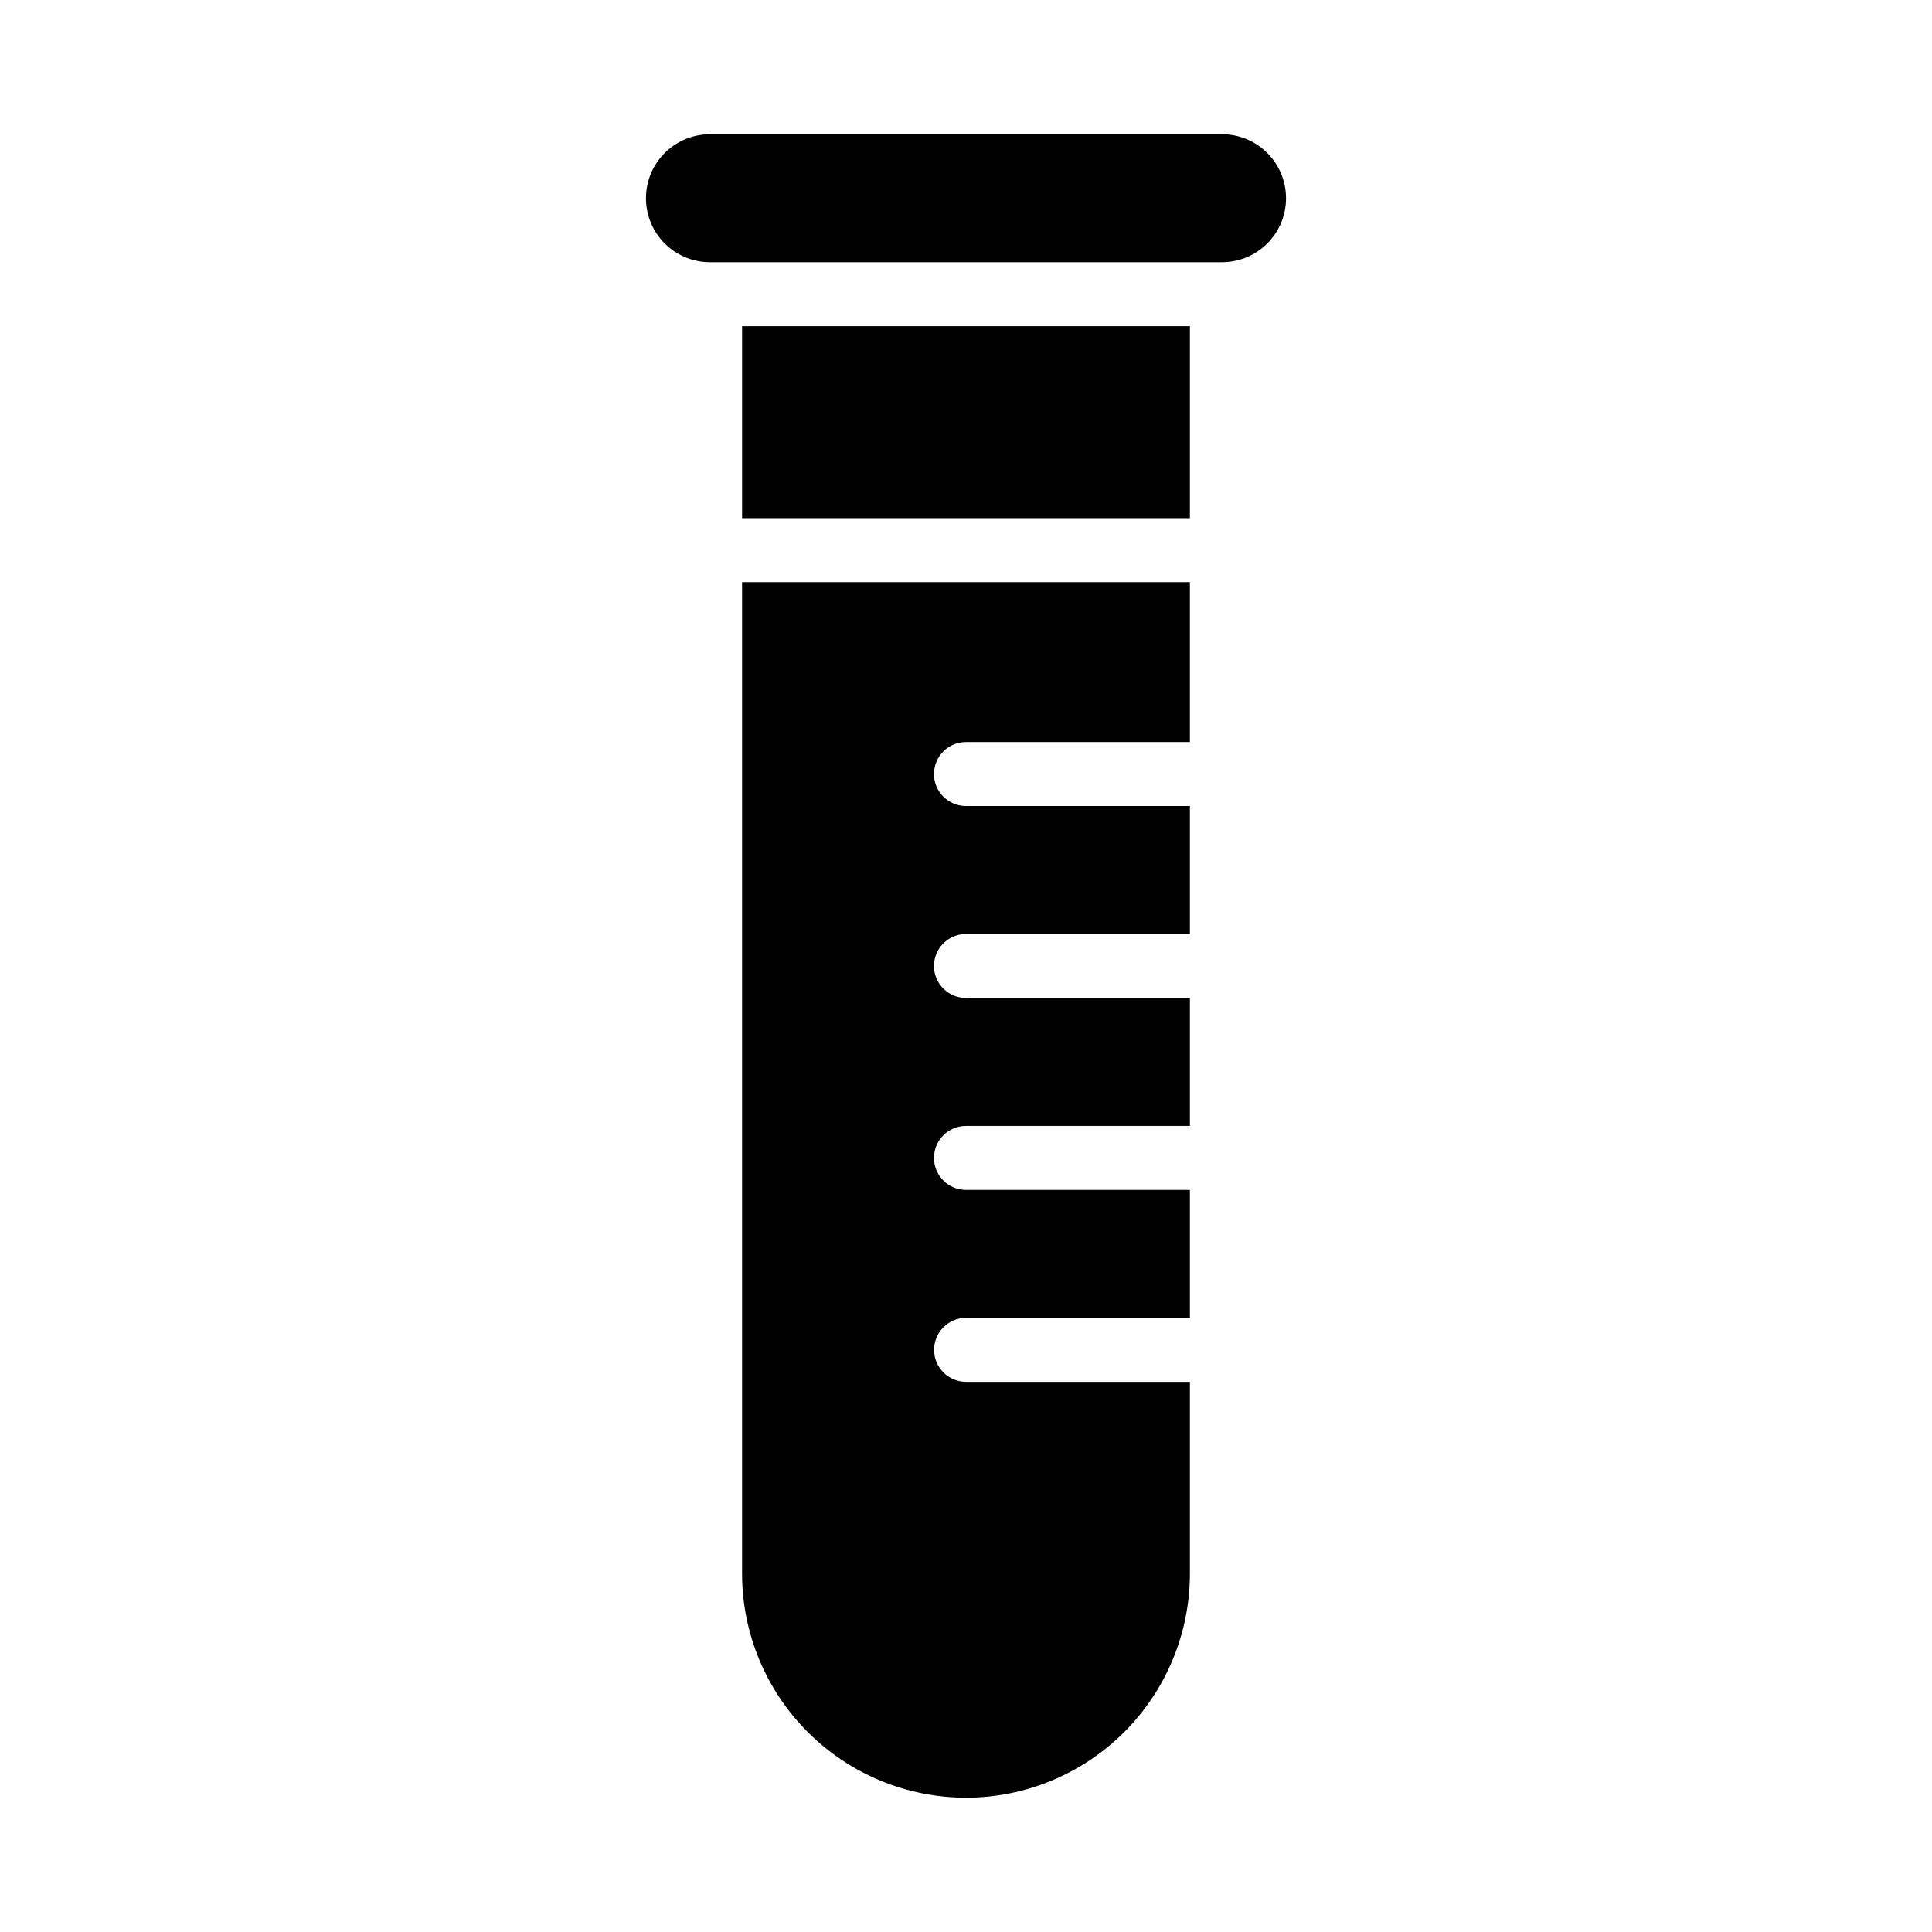
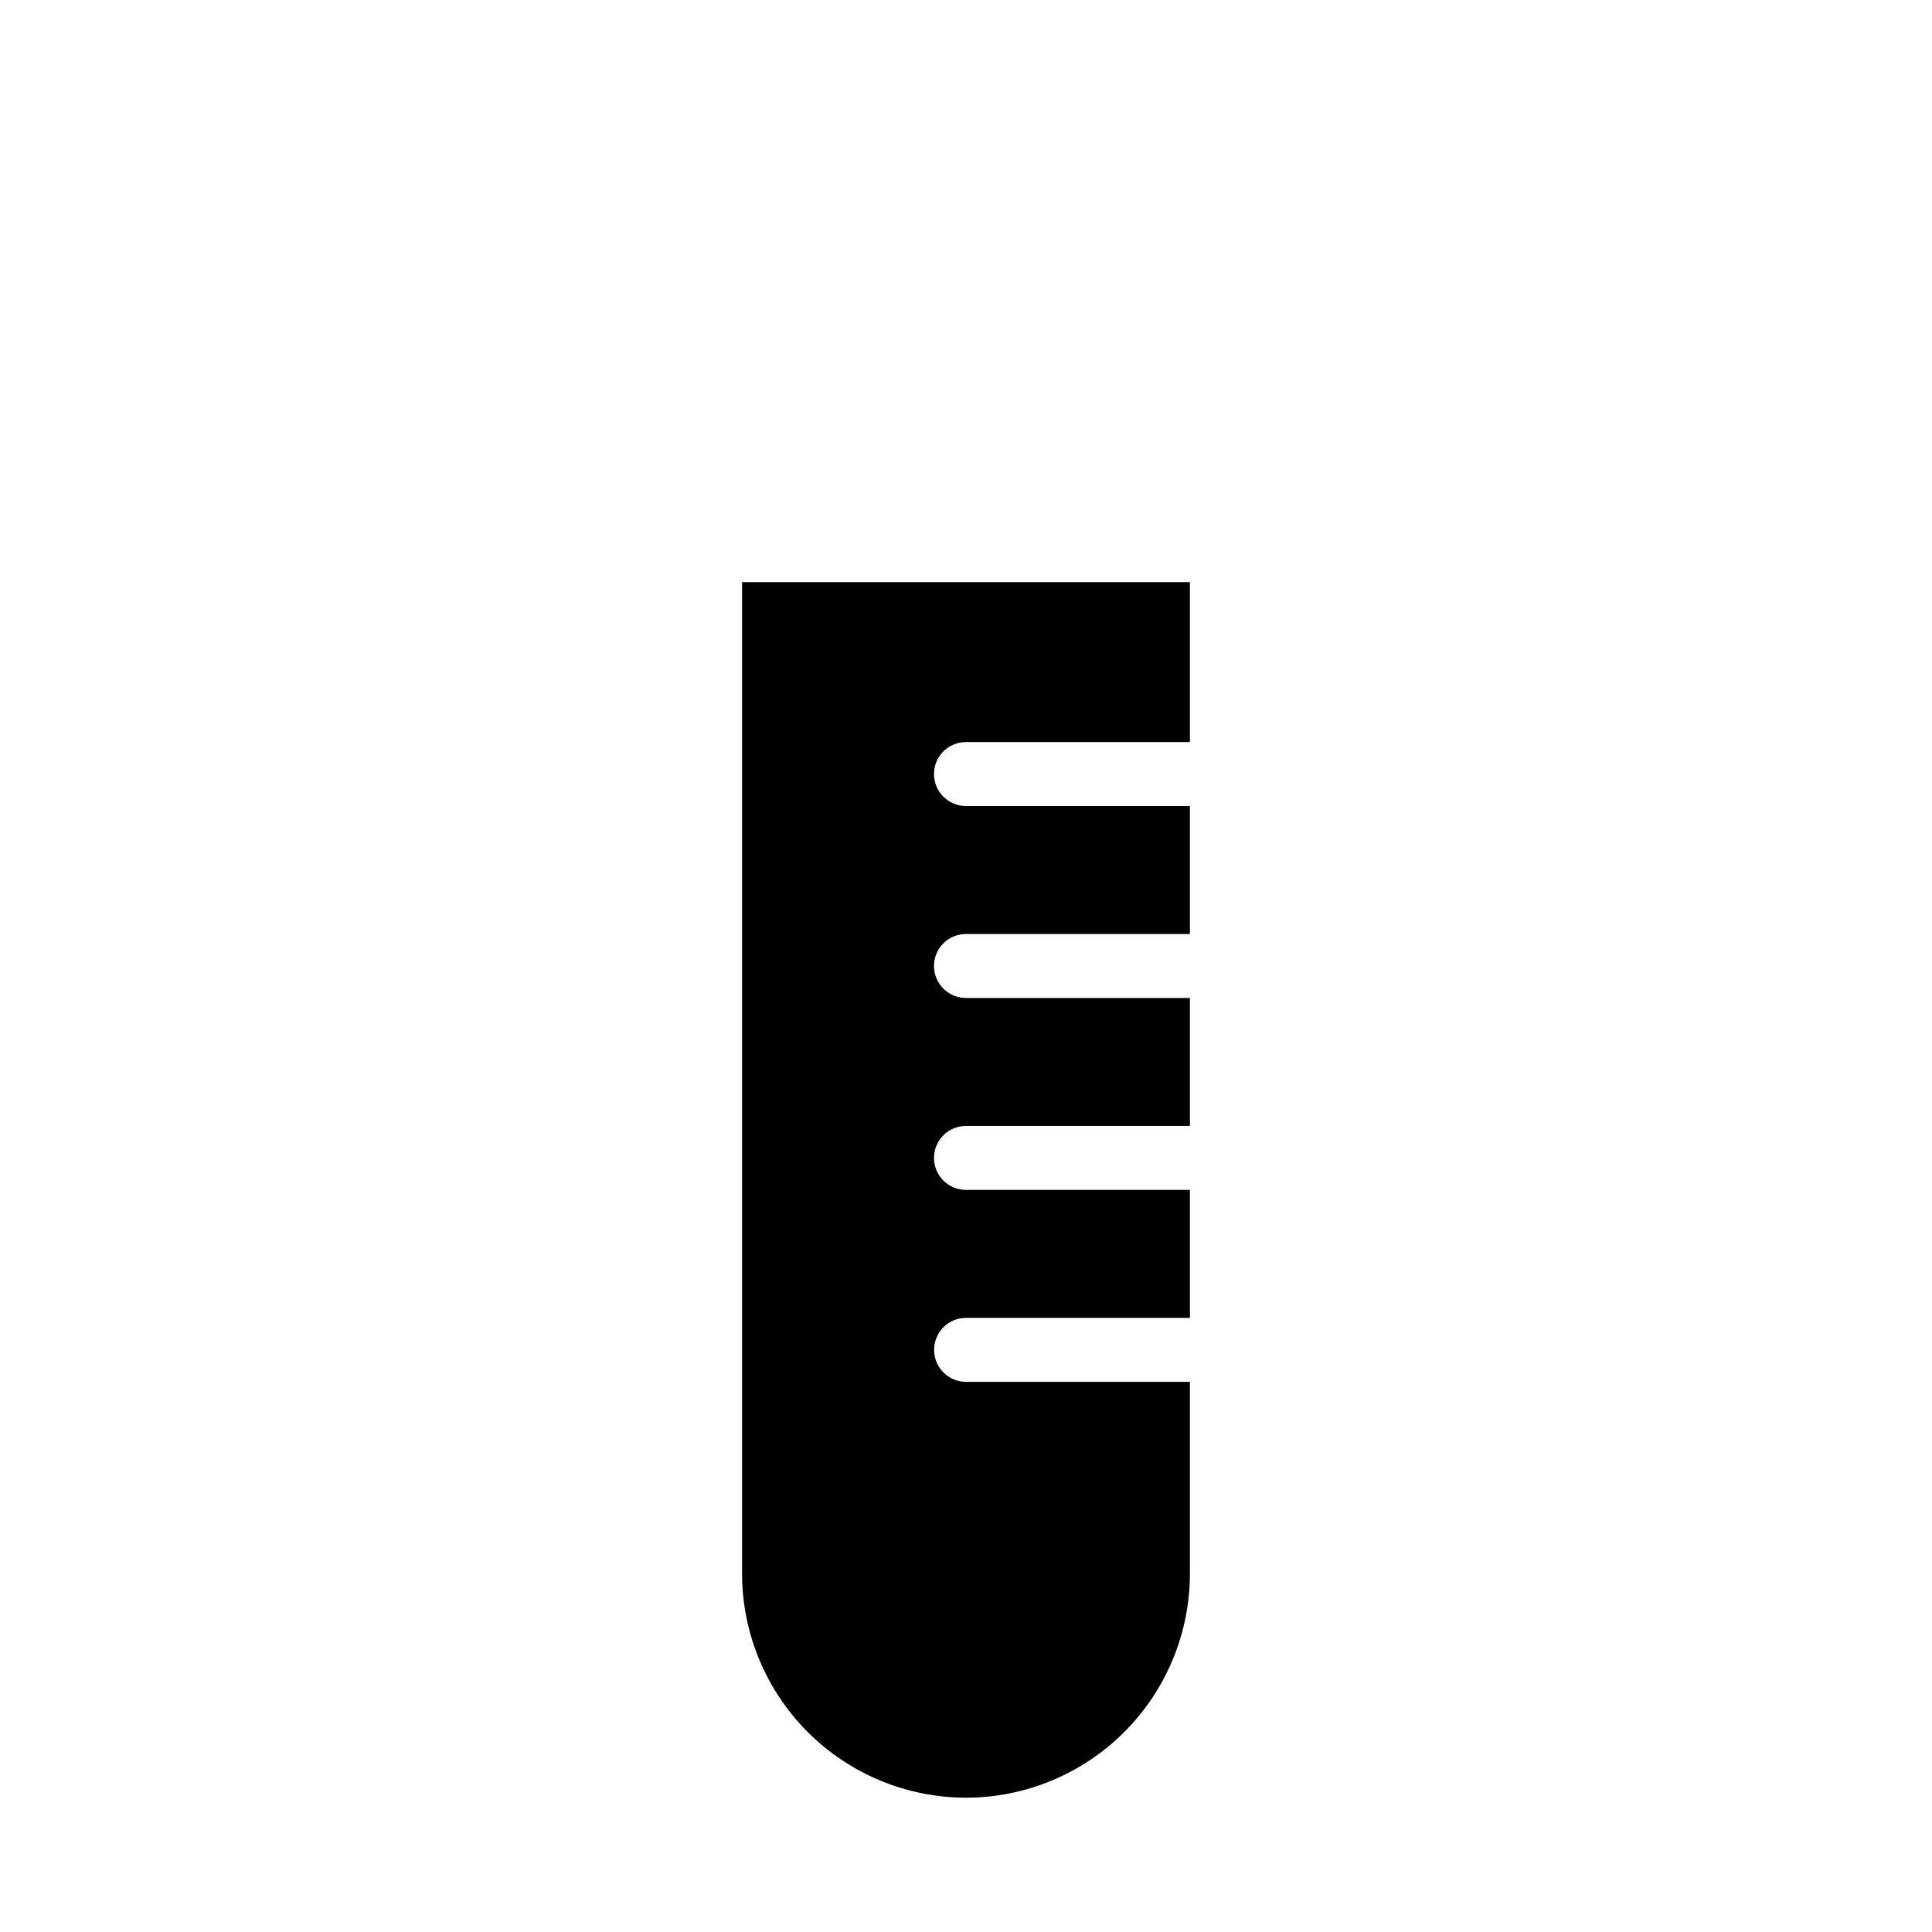
<svg xmlns="http://www.w3.org/2000/svg" fill="#000000" width="800px" height="800px" version="1.1" viewBox="144 144 512 512">
  <g>
-     <path d="m459.34 230.45v50.867h-118.68v-50.867z" />
    <path d="m400 620.41c-15.734-0.016-30.816-6.273-41.941-17.398s-17.383-26.211-17.402-41.945v-262.8h118.68v42.387h-59.34c-4.684 0-8.48 3.793-8.48 8.477 0 4.684 3.797 8.477 8.48 8.477h59.344v33.91h-59.344c-4.684 0-8.48 3.797-8.48 8.48 0 4.68 3.797 8.477 8.48 8.477h59.344v33.91h-59.344c-4.684 0-8.48 3.797-8.48 8.477 0 4.684 3.797 8.477 8.48 8.477h59.344v33.91h-59.344c-4.672 0.016-8.453 3.809-8.453 8.48s3.781 8.461 8.453 8.477h59.344v50.867l-0.004-0.004c-0.016 15.734-6.273 30.82-17.398 41.945s-26.211 17.383-41.941 17.398z" />
-     <path d="m467.82 213.49h-135.64c-4.504 0.008-8.828-1.773-12.016-4.953-3.188-3.18-4.977-7.5-4.977-12.004 0-4.5 1.789-8.82 4.977-12 3.188-3.18 7.512-4.965 12.016-4.953h135.64c4.5-0.012 8.824 1.773 12.012 4.953 3.188 3.18 4.981 7.5 4.981 12 0 4.504-1.793 8.824-4.981 12.004-3.188 3.18-7.512 4.961-12.012 4.953z" />
  </g>
</svg>